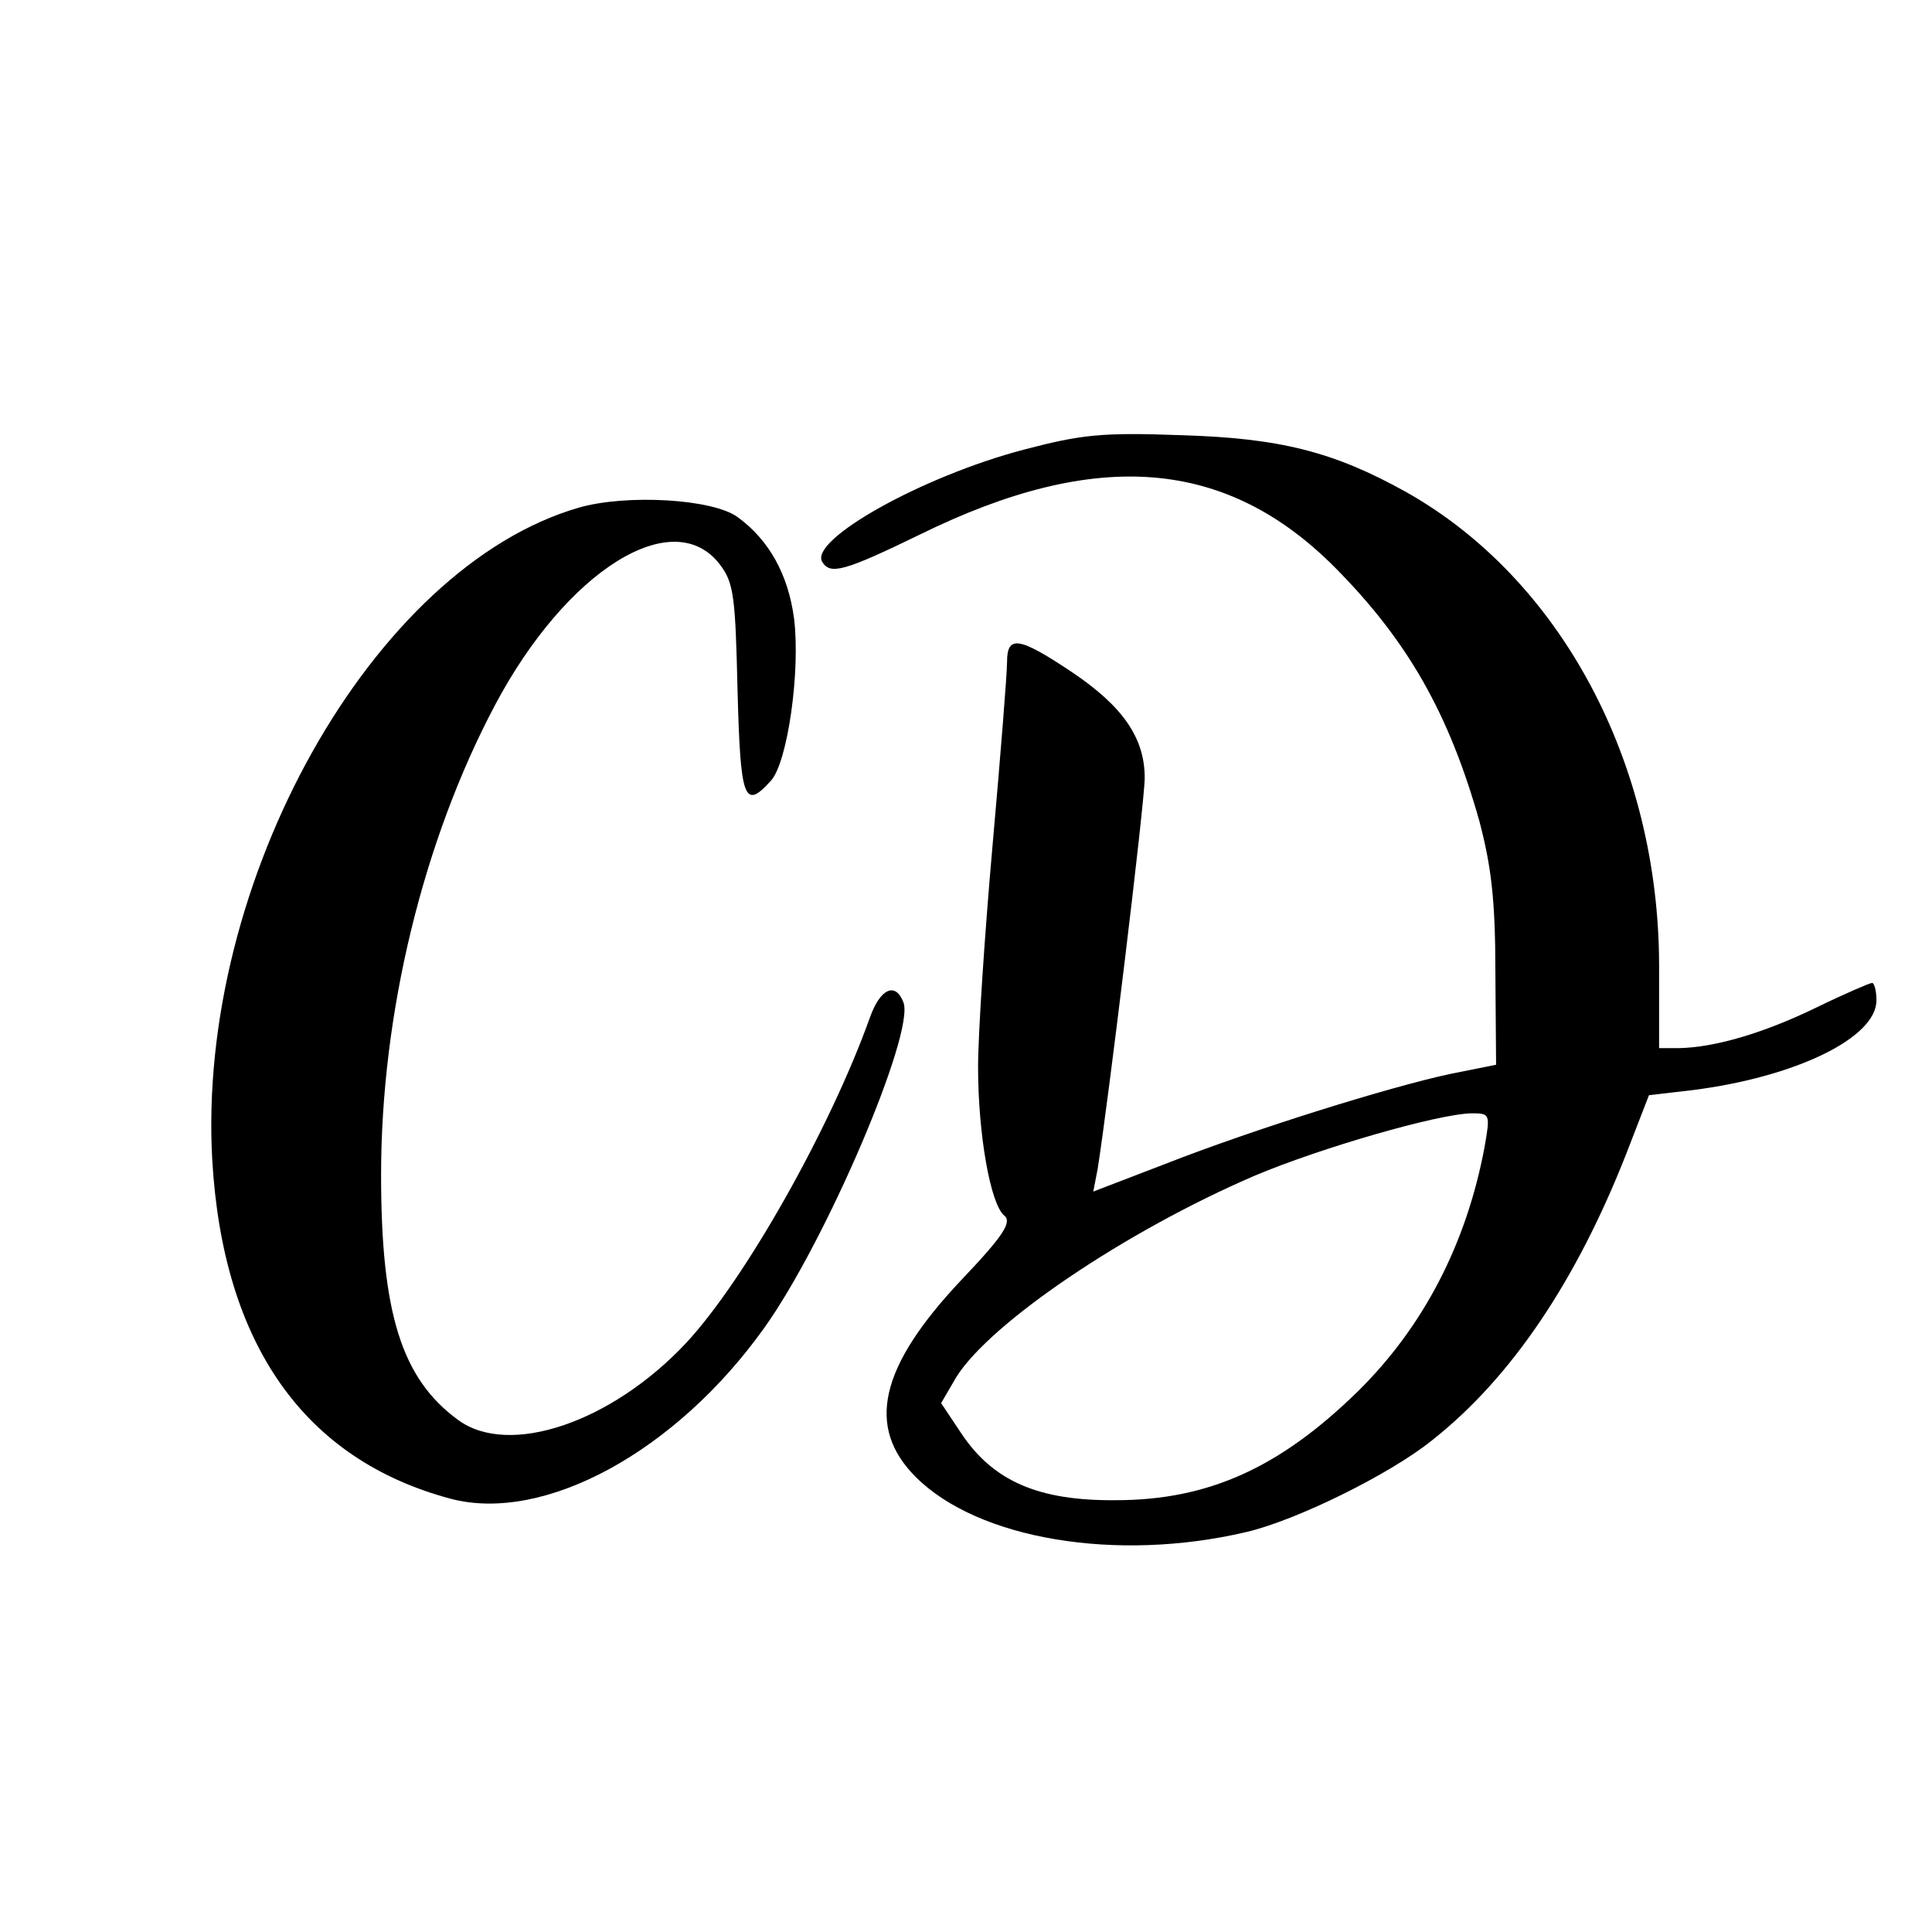
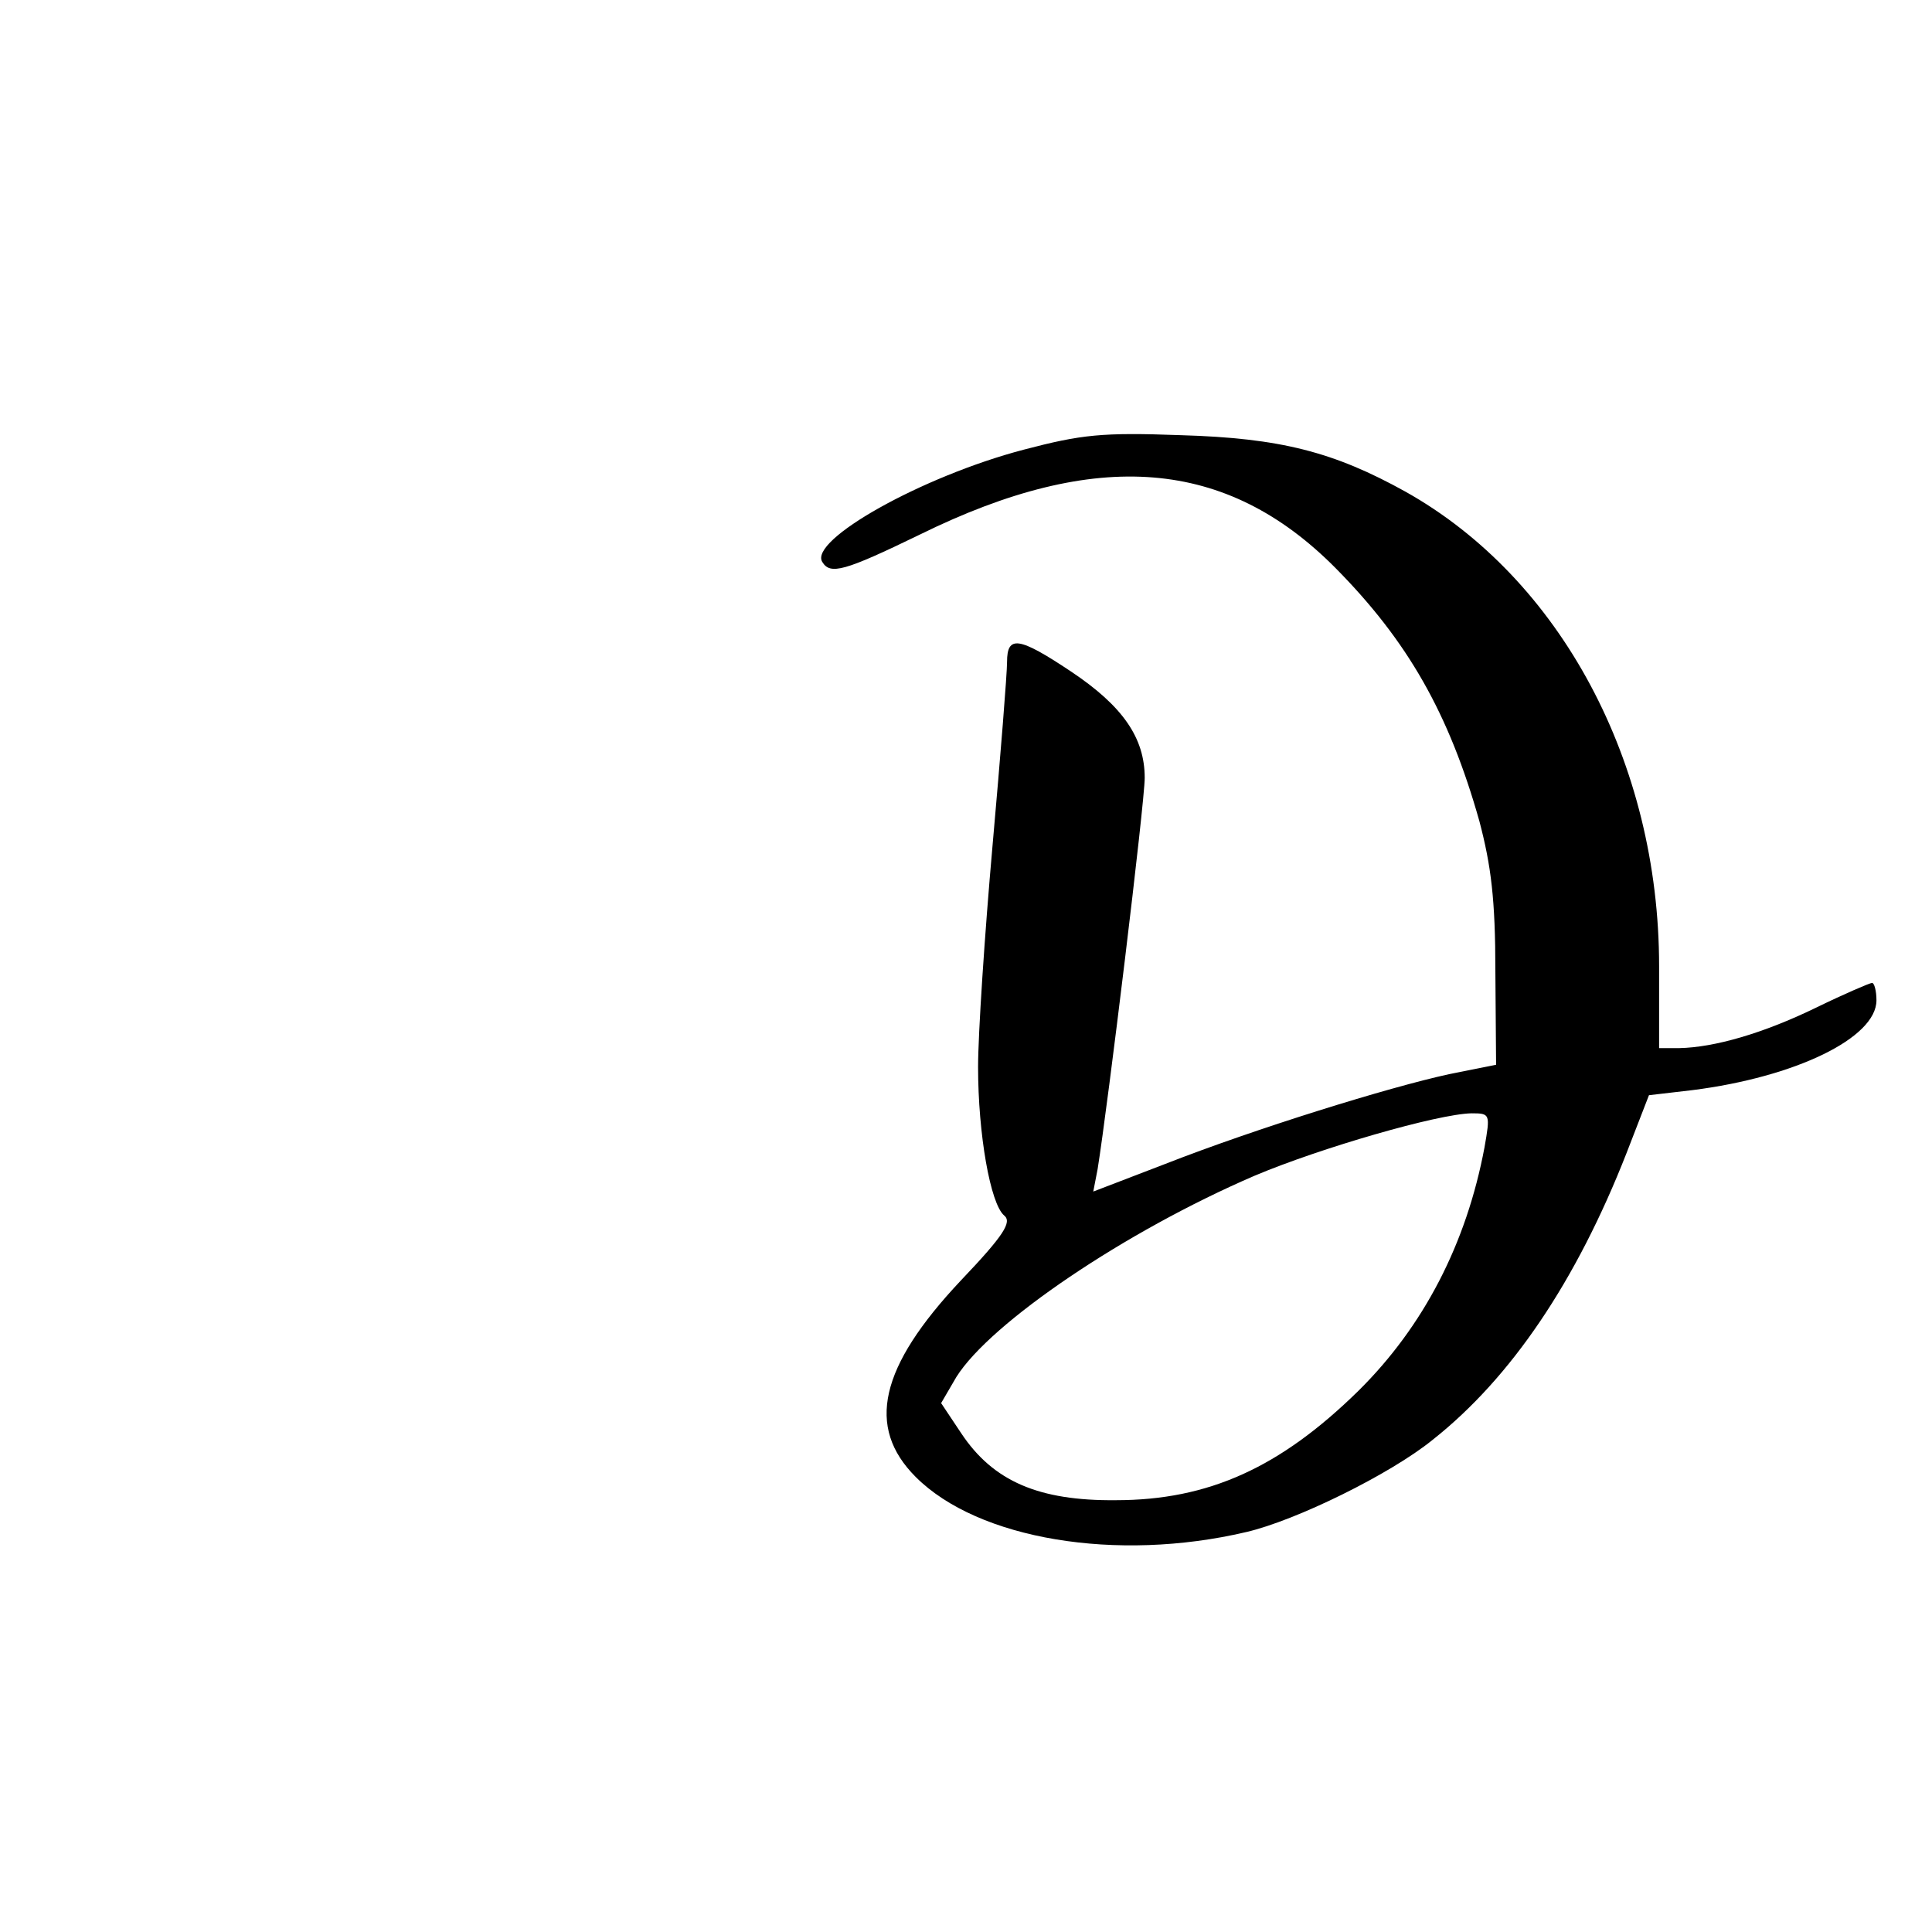
<svg xmlns="http://www.w3.org/2000/svg" version="1.0" width="16pt" height="16pt" viewBox="0 0 16 16" preserveAspectRatio="xMidYMid meet">
  <g transform="translate(0,16) scale(0.006,-0.006)" fill="#000000" stroke="none">
    <path d="M1413 2046 c-141 -37 -297 -125 -278 -155 11 -18 30 -13 135 38 244 120 423 105 573 -46 100 -101 157 -201 199 -350 16 -61 22 -107 22 -207 l1 -129 -65 -13 c-83 -18 -267 -75 -392 -124 l-99 -38 6 31 c14 87 65 506 65 540 0 55 -30 99 -102 147 -72 48 -88 50 -88 13 0 -16 -9 -129 -20 -253 -11 -124 -20 -261 -20 -306 0 -93 17 -189 36 -205 11 -9 0 -27 -60 -90 -112 -119 -131 -202 -62 -271 86 -86 277 -118 456 -76 69 16 199 80 257 127 109 86 199 220 268 396 l31 80 60 7 c142 18 254 72 254 124 0 13 -3 24 -6 24 -3 0 -38 -15 -77 -34 -74 -36 -141 -55 -189 -56 l-28 0 0 113 c0 281 -136 535 -350 655 -99 55 -173 74 -310 78 -109 4 -137 1 -217 -20z m636 -963 c-25 -133 -84 -247 -174 -336 -108 -106 -207 -151 -335 -151 -106 -1 -169 26 -213 92 l-28 42 21 36 c47 75 233 201 412 278 90 38 252 85 299 86 26 0 26 -1 18 -47z" />
-     <path d="M799 1966 c-284 -82 -528 -516 -506 -901 15 -254 127 -413 329 -467 129 -34 311 65 433 236 85 119 208 407 192 449 -11 29 -32 19 -46 -20 -55 -154 -173 -363 -254 -450 -103 -110 -245 -158 -315 -106 -78 57 -106 148 -106 338 0 223 58 461 157 648 99 187 247 279 311 194 19 -25 21 -45 24 -173 4 -151 9 -166 46 -125 23 25 41 151 32 224 -8 60 -34 108 -78 140 -34 25 -153 32 -219 13z" />
  </g>
</svg>